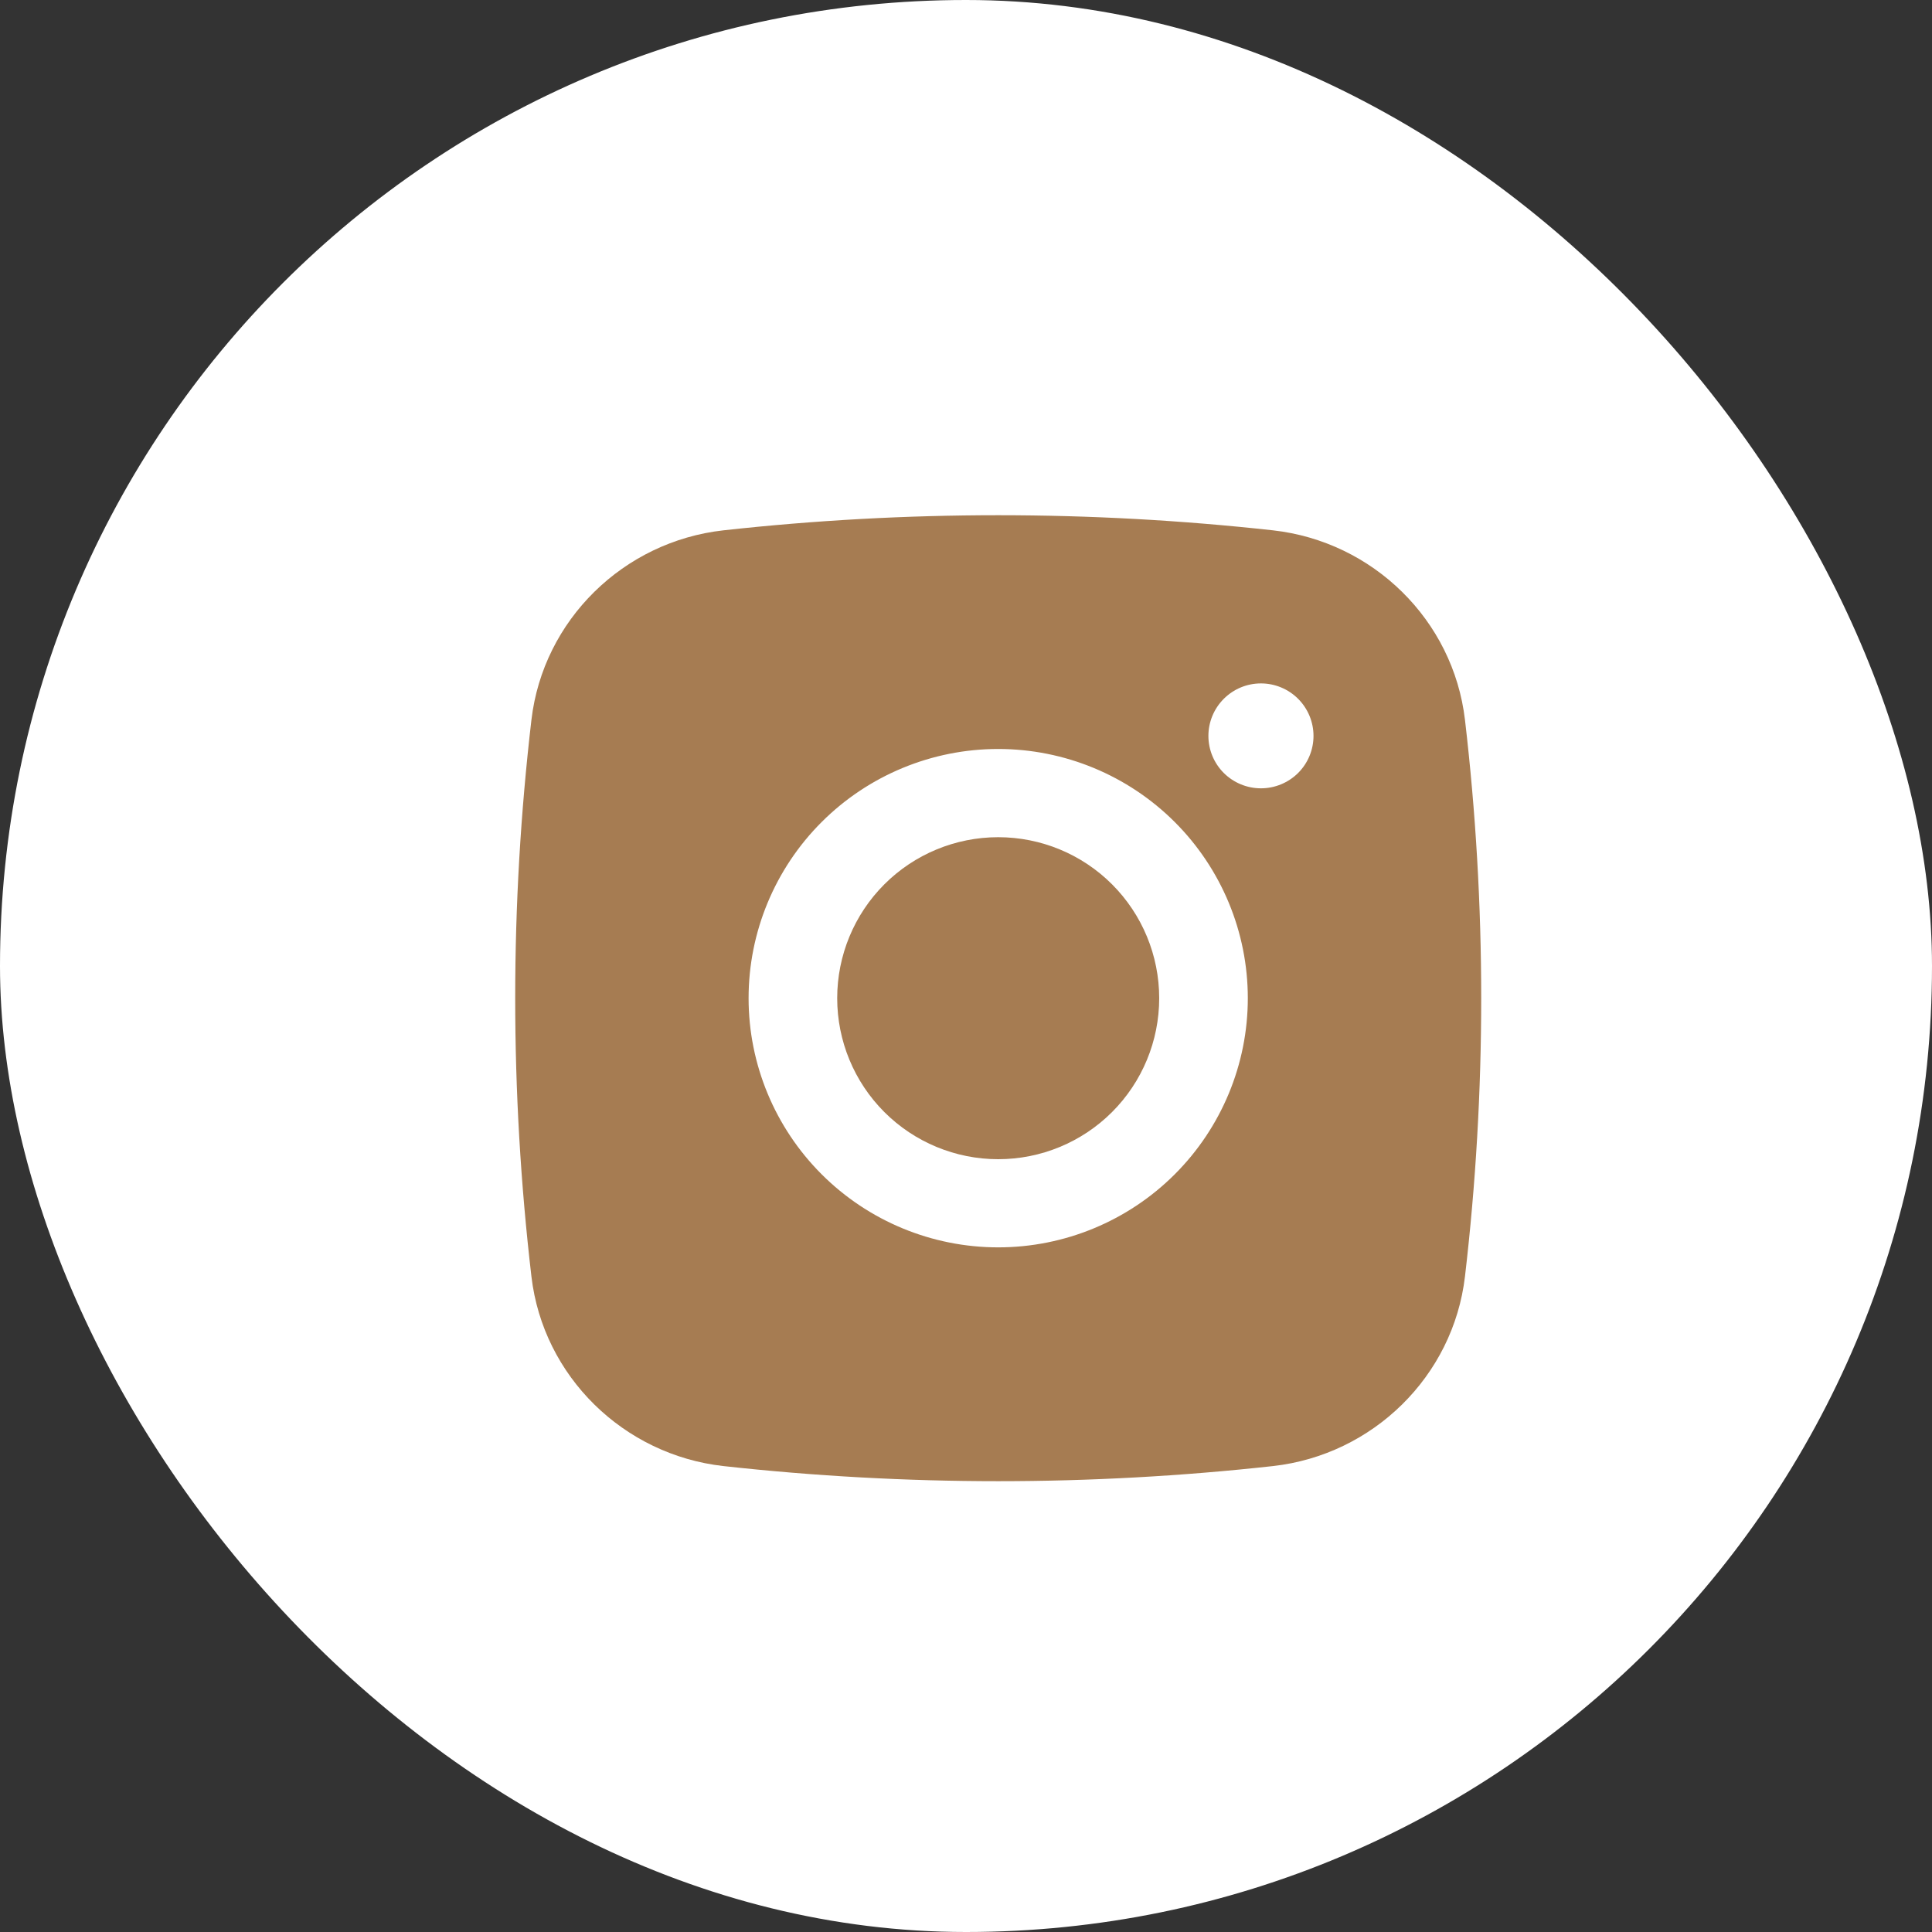
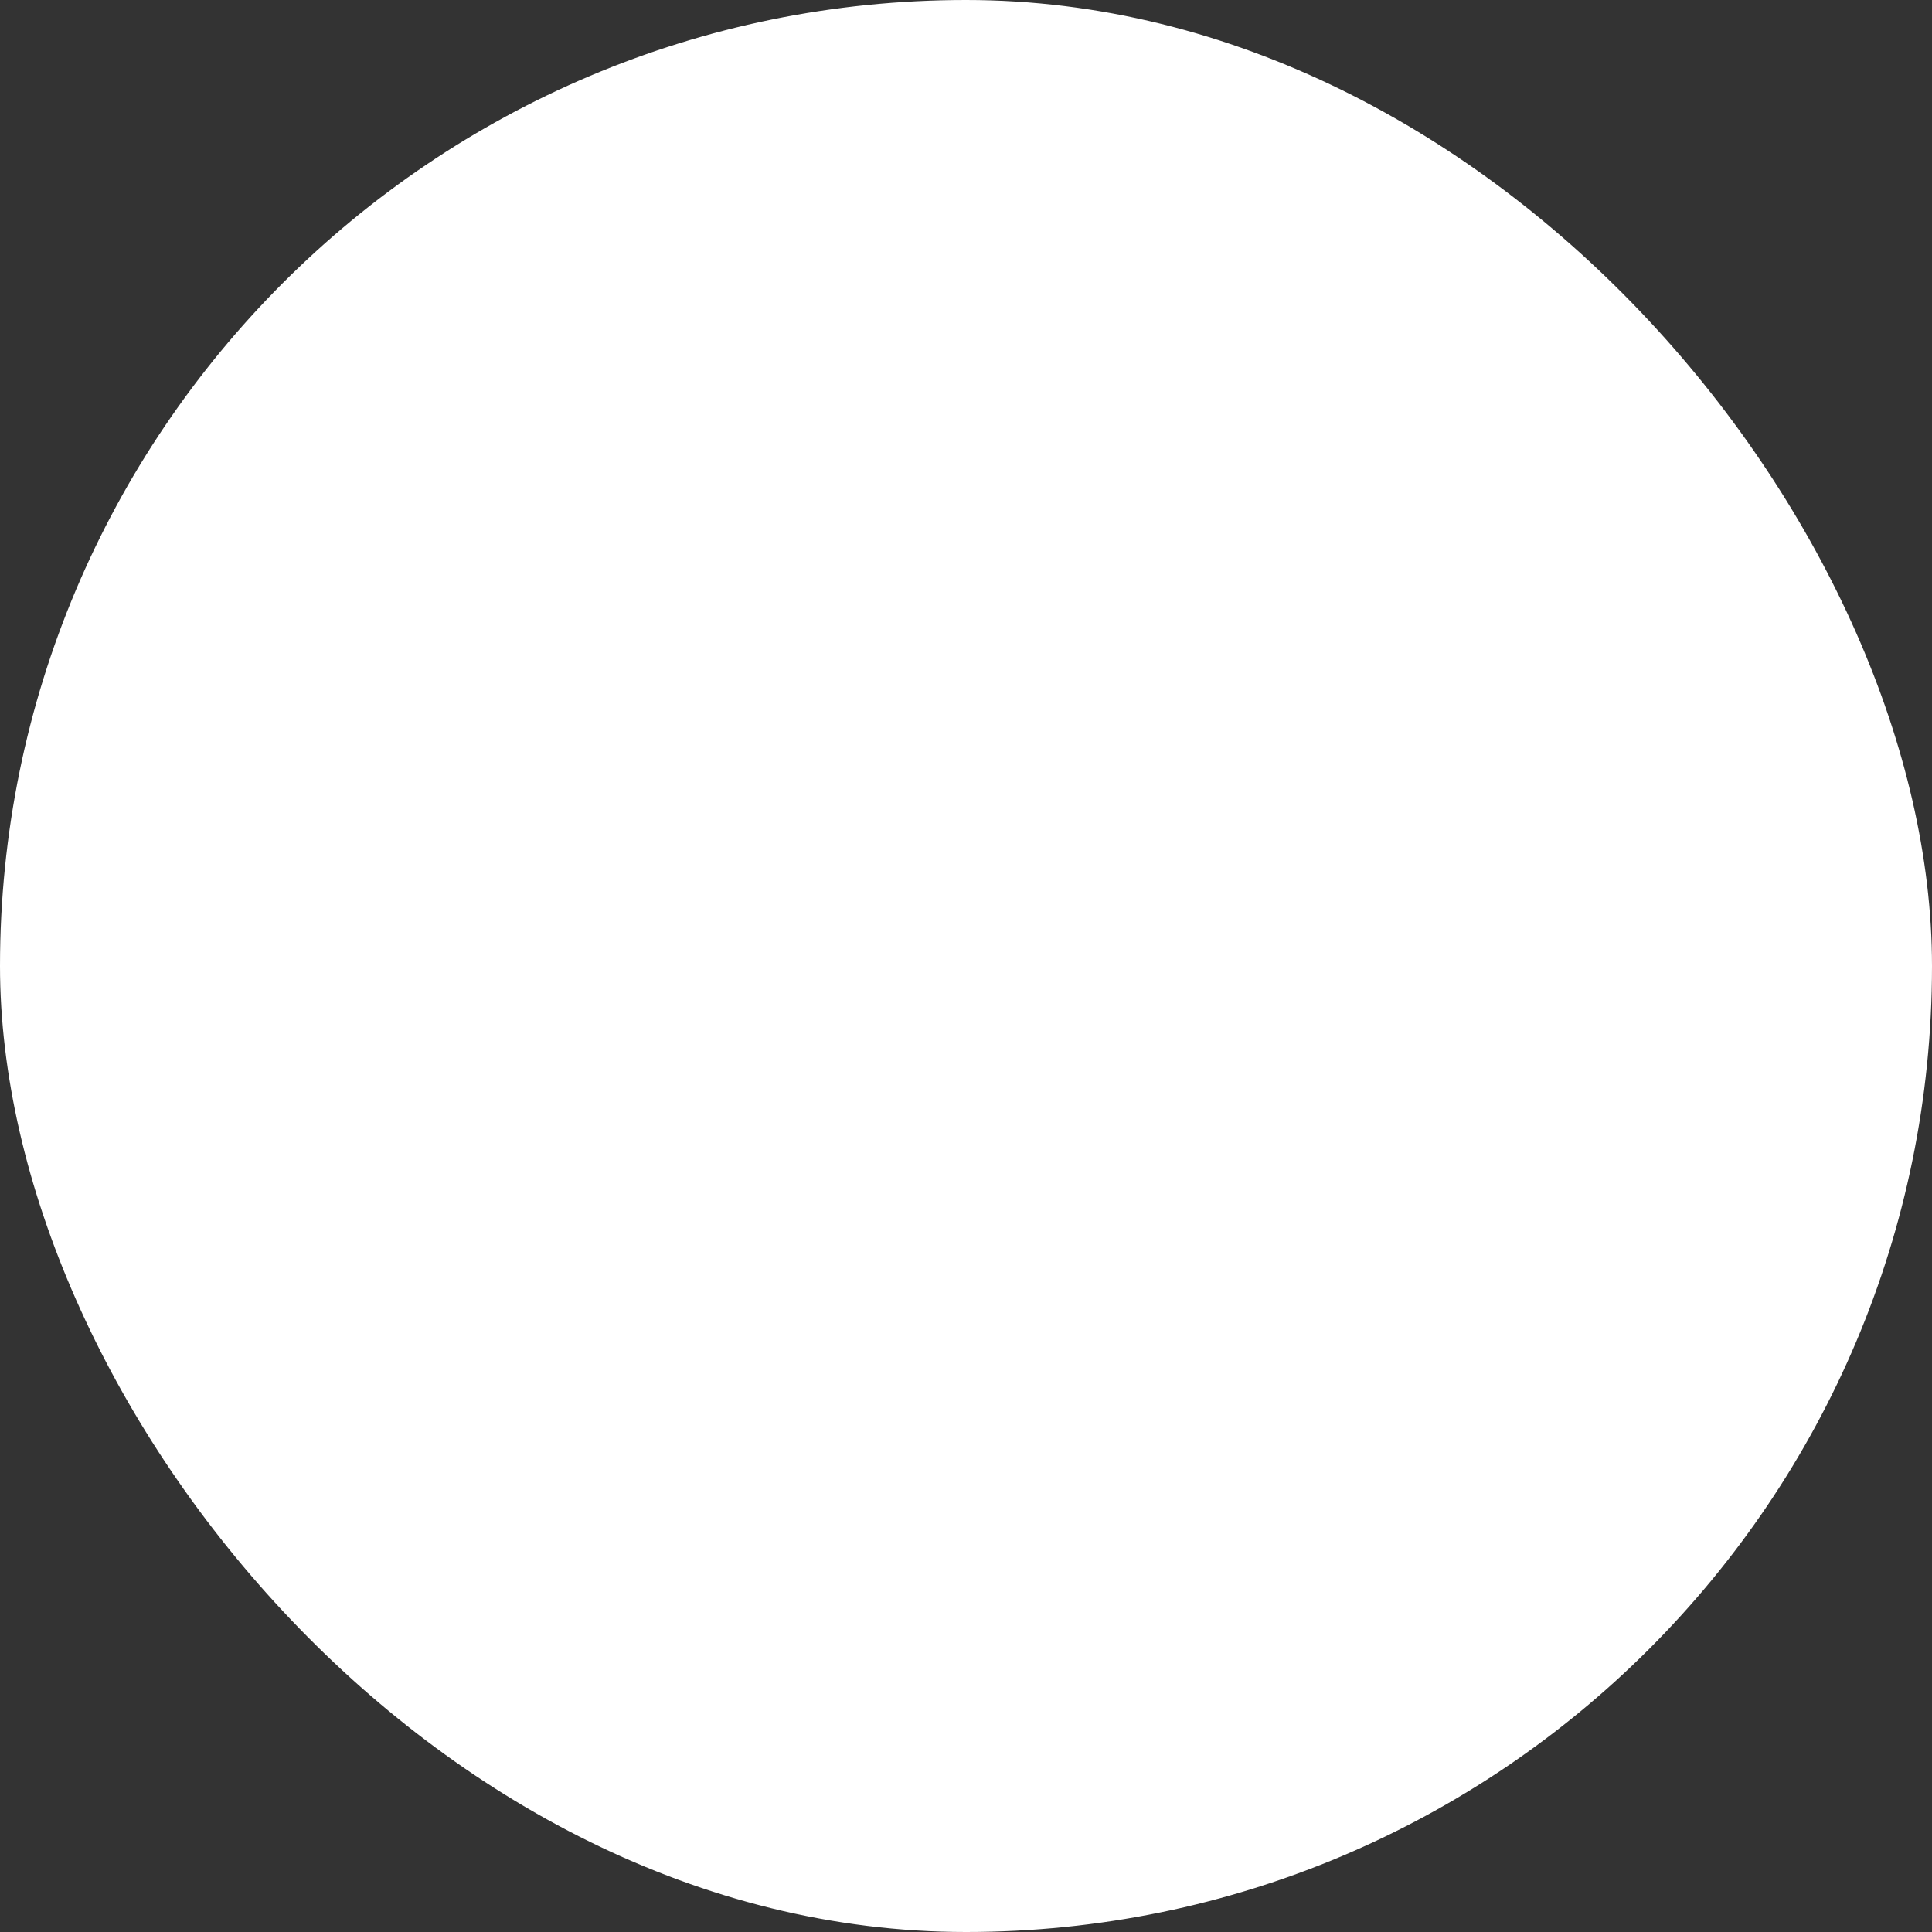
<svg xmlns="http://www.w3.org/2000/svg" width="30" height="30" viewBox="0 0 30 30" fill="none">
  <rect x="0" y="0" width="30" height="30" fill="#333333" stroke="none" />
  <rect width="30" height="30" rx="15" fill="white" />
-   <path d="M15.5 13C14.837 13 14.201 13.263 13.732 13.732C13.263 14.201 13 14.837 13 15.5C13 16.163 13.263 16.799 13.732 17.268C14.201 17.737 14.837 18 15.5 18C16.163 18 16.799 17.737 17.268 17.268C17.737 16.799 18 16.163 18 15.5C18 14.837 17.737 14.201 17.268 13.732C16.799 13.263 16.163 13 15.5 13Z" fill="#A67C52" />
-   <path fill-rule="evenodd" clip-rule="evenodd" d="M11.233 8.235C14.069 7.922 16.931 7.922 19.767 8.235C21.317 8.408 22.566 9.626 22.748 11.178C23.084 14.049 23.084 16.95 22.748 19.821C22.566 21.373 21.317 22.591 19.768 22.765C16.932 23.078 14.069 23.078 11.233 22.765C9.683 22.591 8.434 21.373 8.252 19.822C7.916 16.95 7.916 14.05 8.252 11.178C8.434 9.626 9.683 8.408 11.233 8.235ZM19.58 10.612C19.363 10.612 19.156 10.698 19.003 10.851C18.85 11.004 18.764 11.211 18.764 11.427C18.764 11.643 18.85 11.85 19.003 12.003C19.156 12.155 19.363 12.241 19.58 12.241C19.796 12.241 20.004 12.155 20.157 12.003C20.31 11.85 20.396 11.643 20.396 11.427C20.396 11.211 20.31 11.004 20.157 10.851C20.004 10.698 19.796 10.612 19.58 10.612ZM11.624 15.5C11.624 14.473 12.033 13.489 12.759 12.764C13.486 12.038 14.472 11.63 15.5 11.63C16.528 11.63 17.514 12.038 18.241 12.764C18.967 13.489 19.376 14.473 19.376 15.5C19.376 16.526 18.967 17.51 18.241 18.235C17.514 18.961 16.528 19.369 15.5 19.369C14.472 19.369 13.486 18.961 12.759 18.235C12.033 17.51 11.624 16.526 11.624 15.5Z" fill="#A67C52" />
</svg>